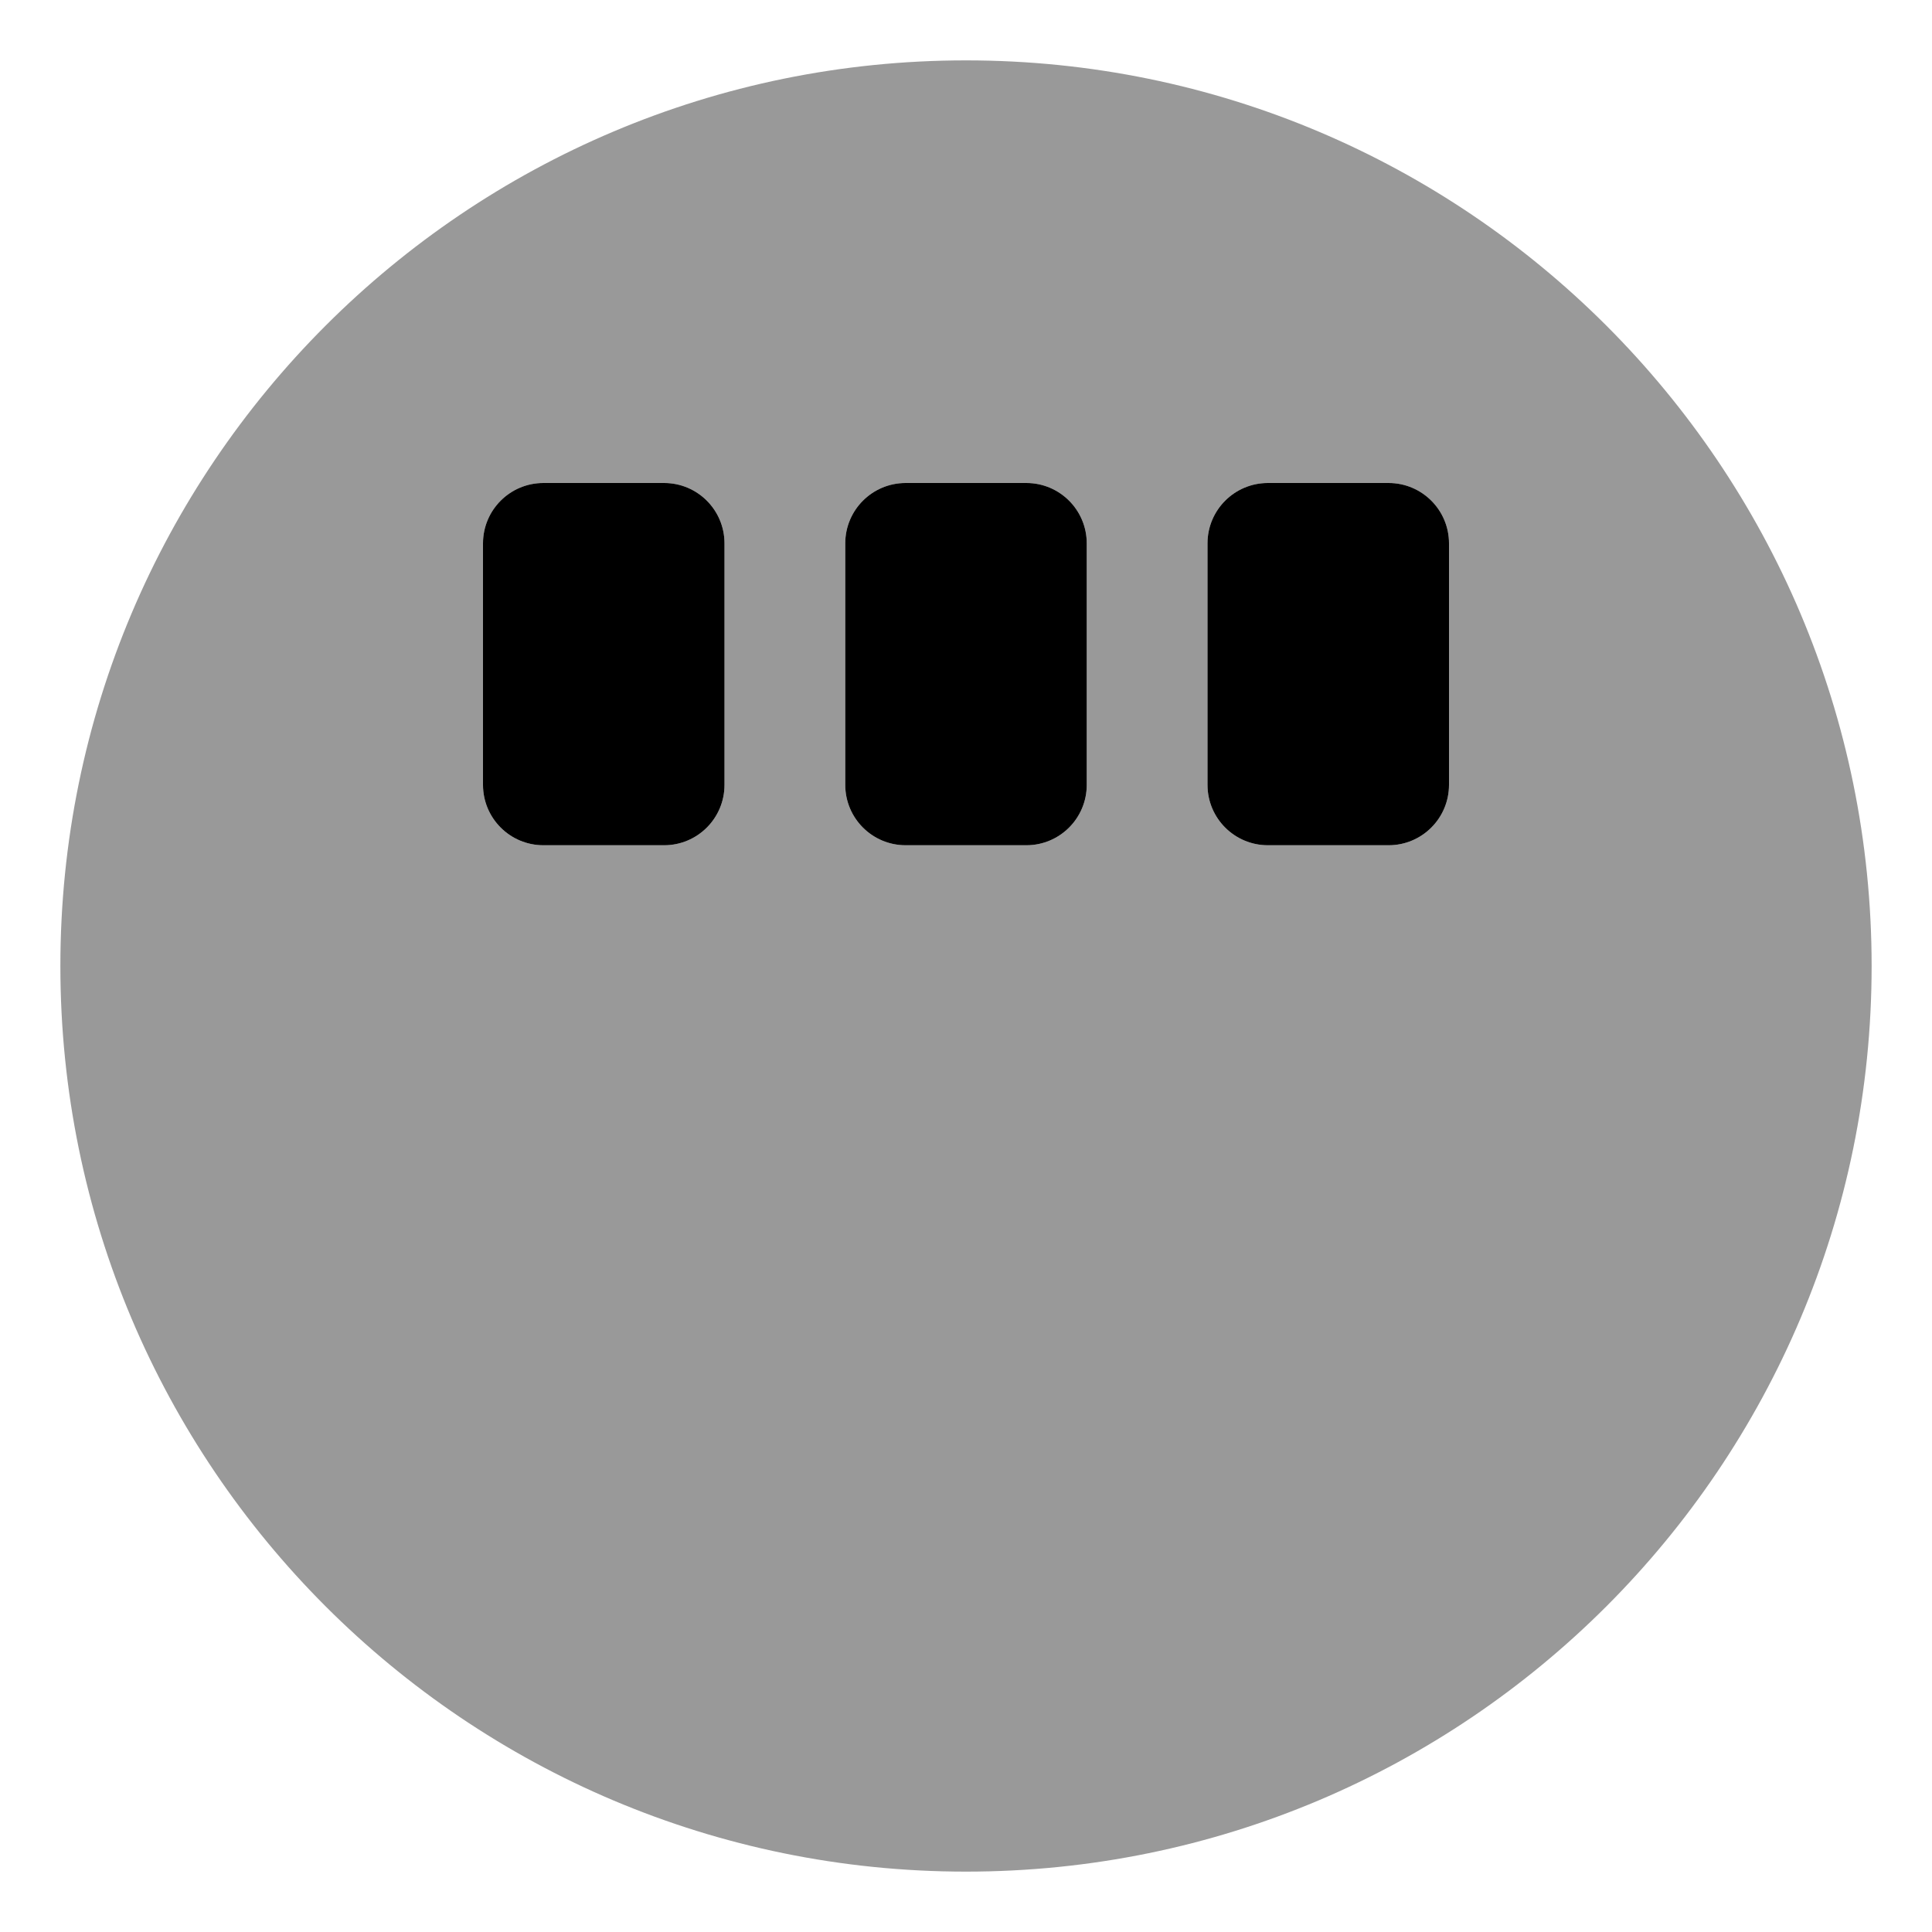
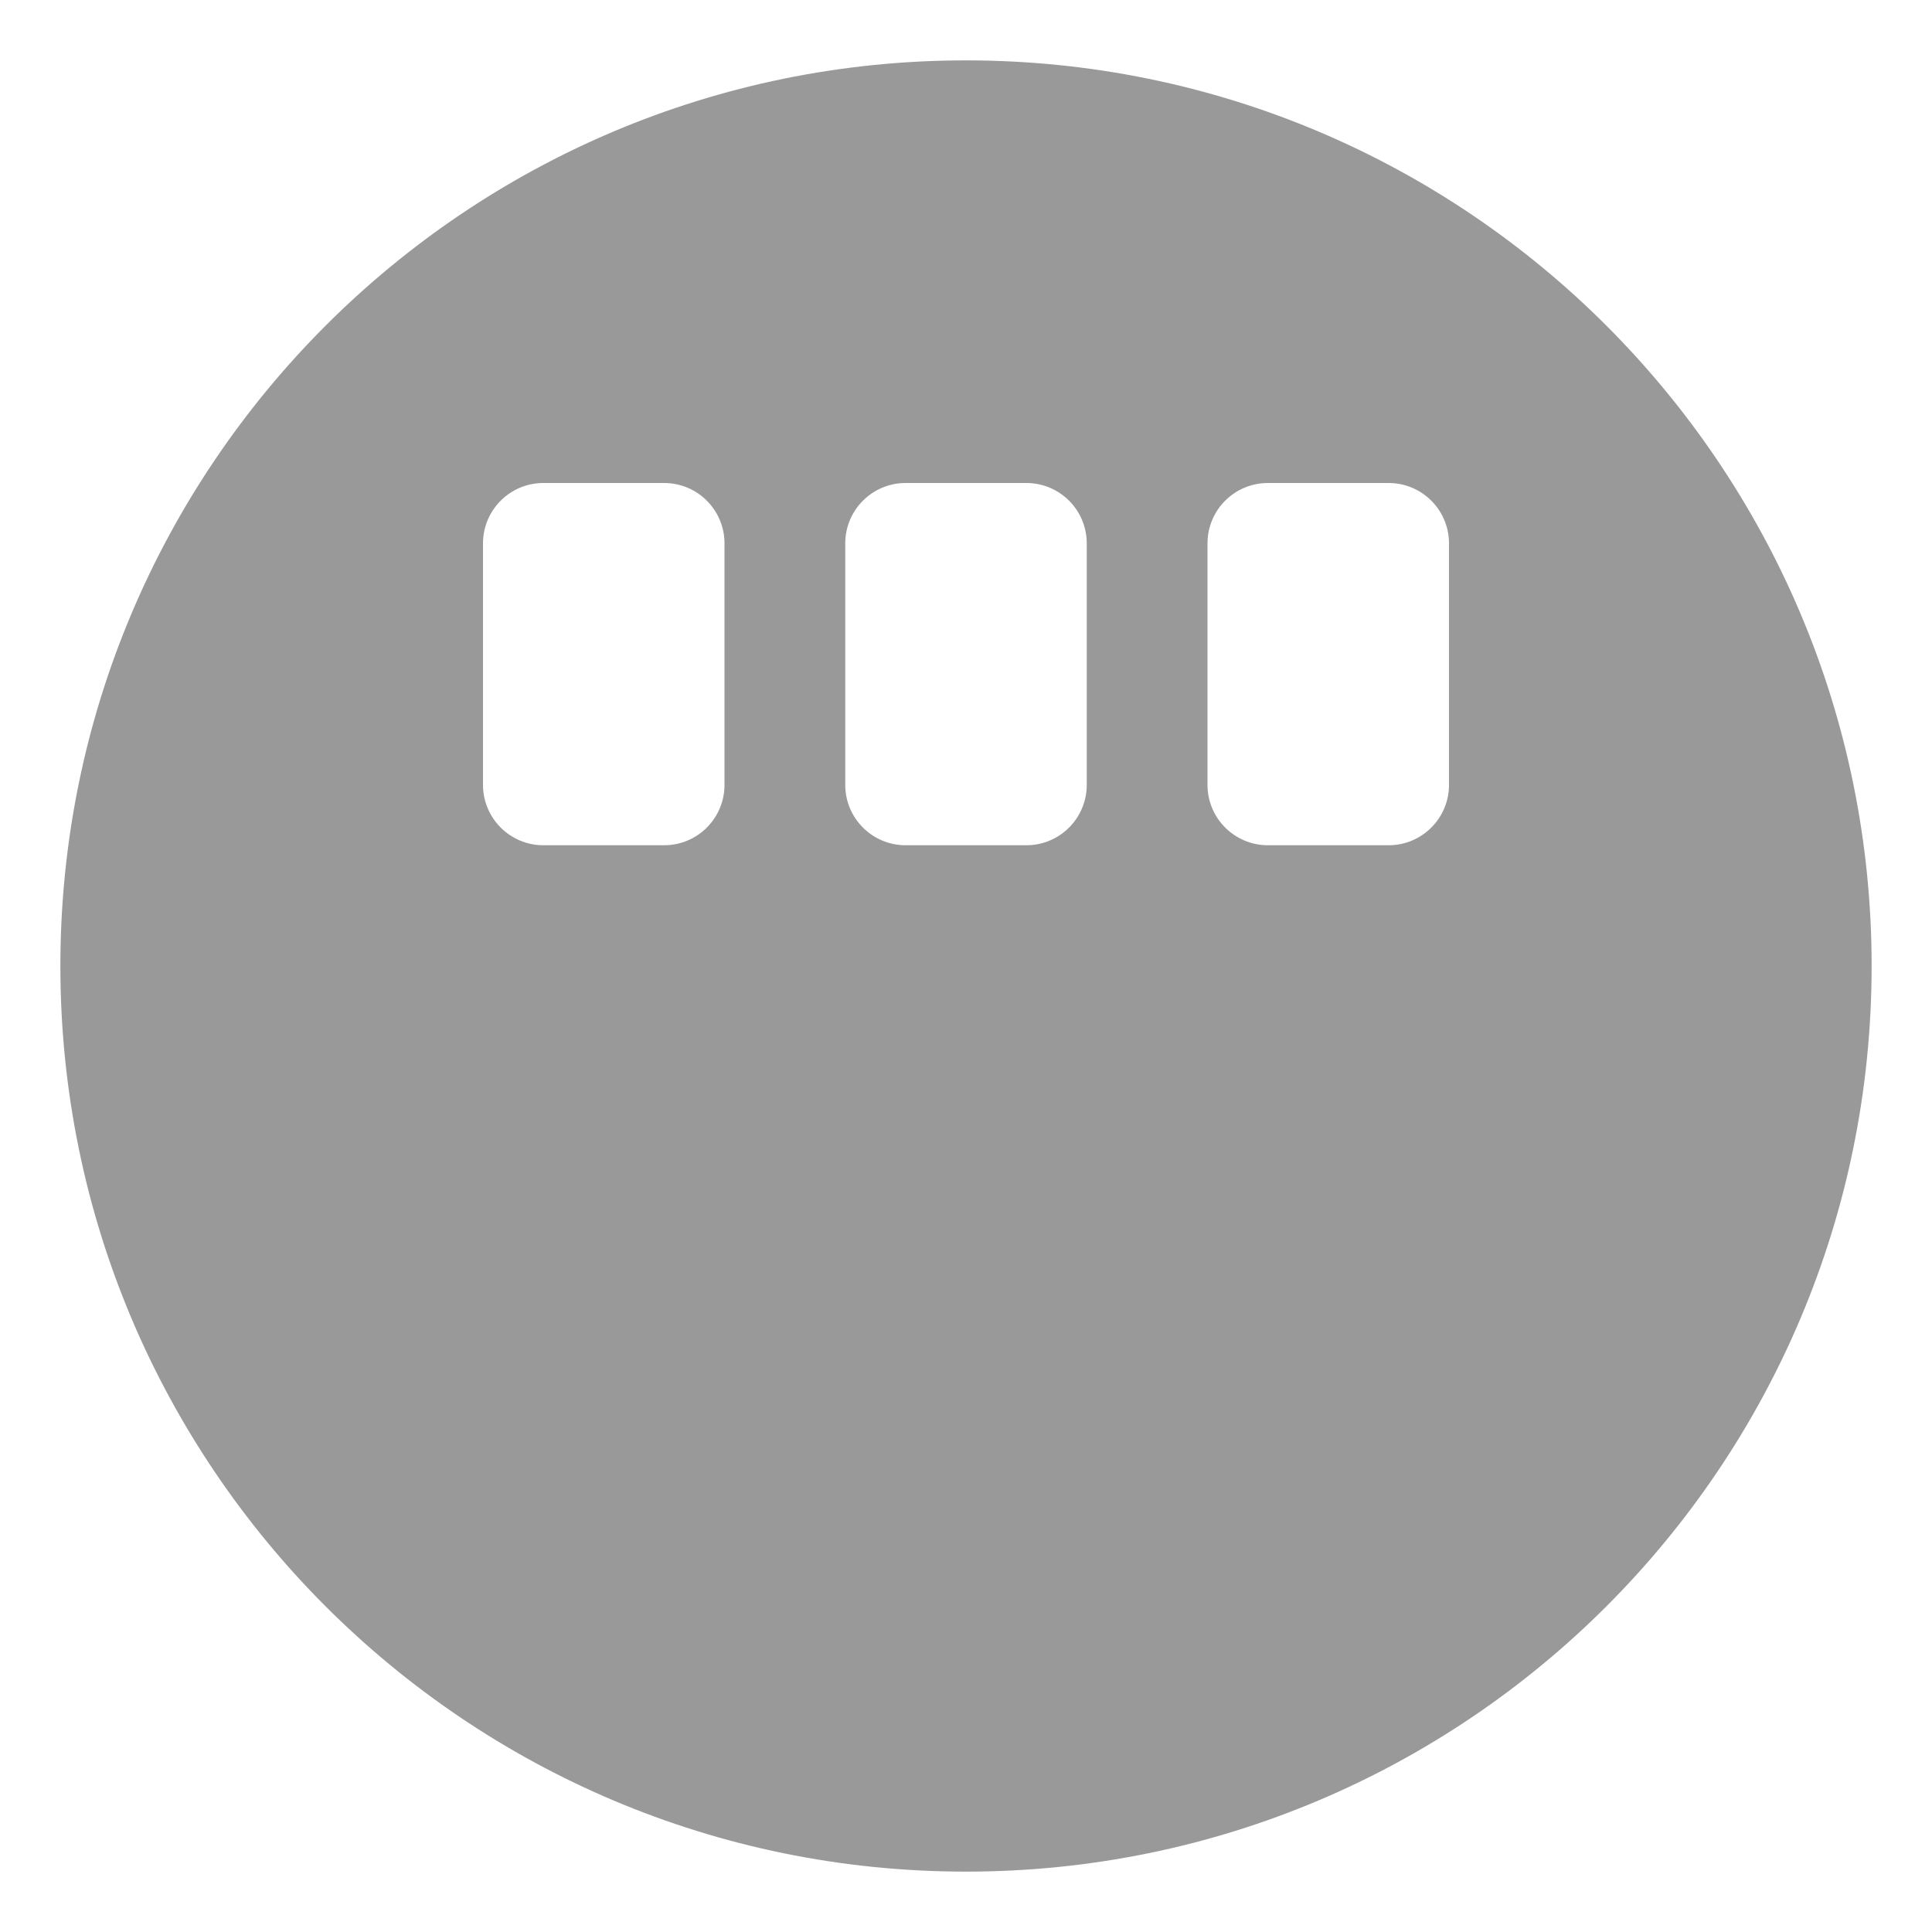
<svg xmlns="http://www.w3.org/2000/svg" viewBox="0 0 512 512">
  <defs>
    <style>.fa-secondary{opacity:.4}</style>
  </defs>
  <path d="M256 16C123.451 16 16 123.451 16 256S123.451 496 256 496S496 388.549 496 256S388.549 16 256 16ZM192 208C192 216.836 184.838 224 176 224H144C135.164 224 128 216.836 128 208V144C128 135.162 135.164 128 144 128H176C184.838 128 192 135.162 192 144V208ZM288 208C288 216.836 280.836 224 272 224H240C231.164 224 224 216.836 224 208V144C224 135.162 231.164 128 240 128H272C280.836 128 288 135.162 288 144V208ZM384 208C384 216.836 376.836 224 368 224H336C327.164 224 320 216.836 320 208V144C320 135.162 327.164 128 336 128H368C376.836 128 384 135.162 384 144V208Z" class="fa-secondary" />
-   <path d="M272 128H240C231.164 128 224 135.162 224 144V208C224 216.836 231.164 224 240 224H272C280.836 224 288 216.836 288 208V144C288 135.162 280.836 128 272 128ZM176 128H144C135.164 128 128 135.162 128 144V208C128 216.836 135.164 224 144 224H176C184.838 224 192 216.836 192 208V144C192 135.162 184.838 128 176 128ZM368 128H336C327.164 128 320 135.162 320 144V208C320 216.836 327.164 224 336 224H368C376.836 224 384 216.836 384 208V144C384 135.162 376.836 128 368 128Z" class="fa-primary" />
</svg>